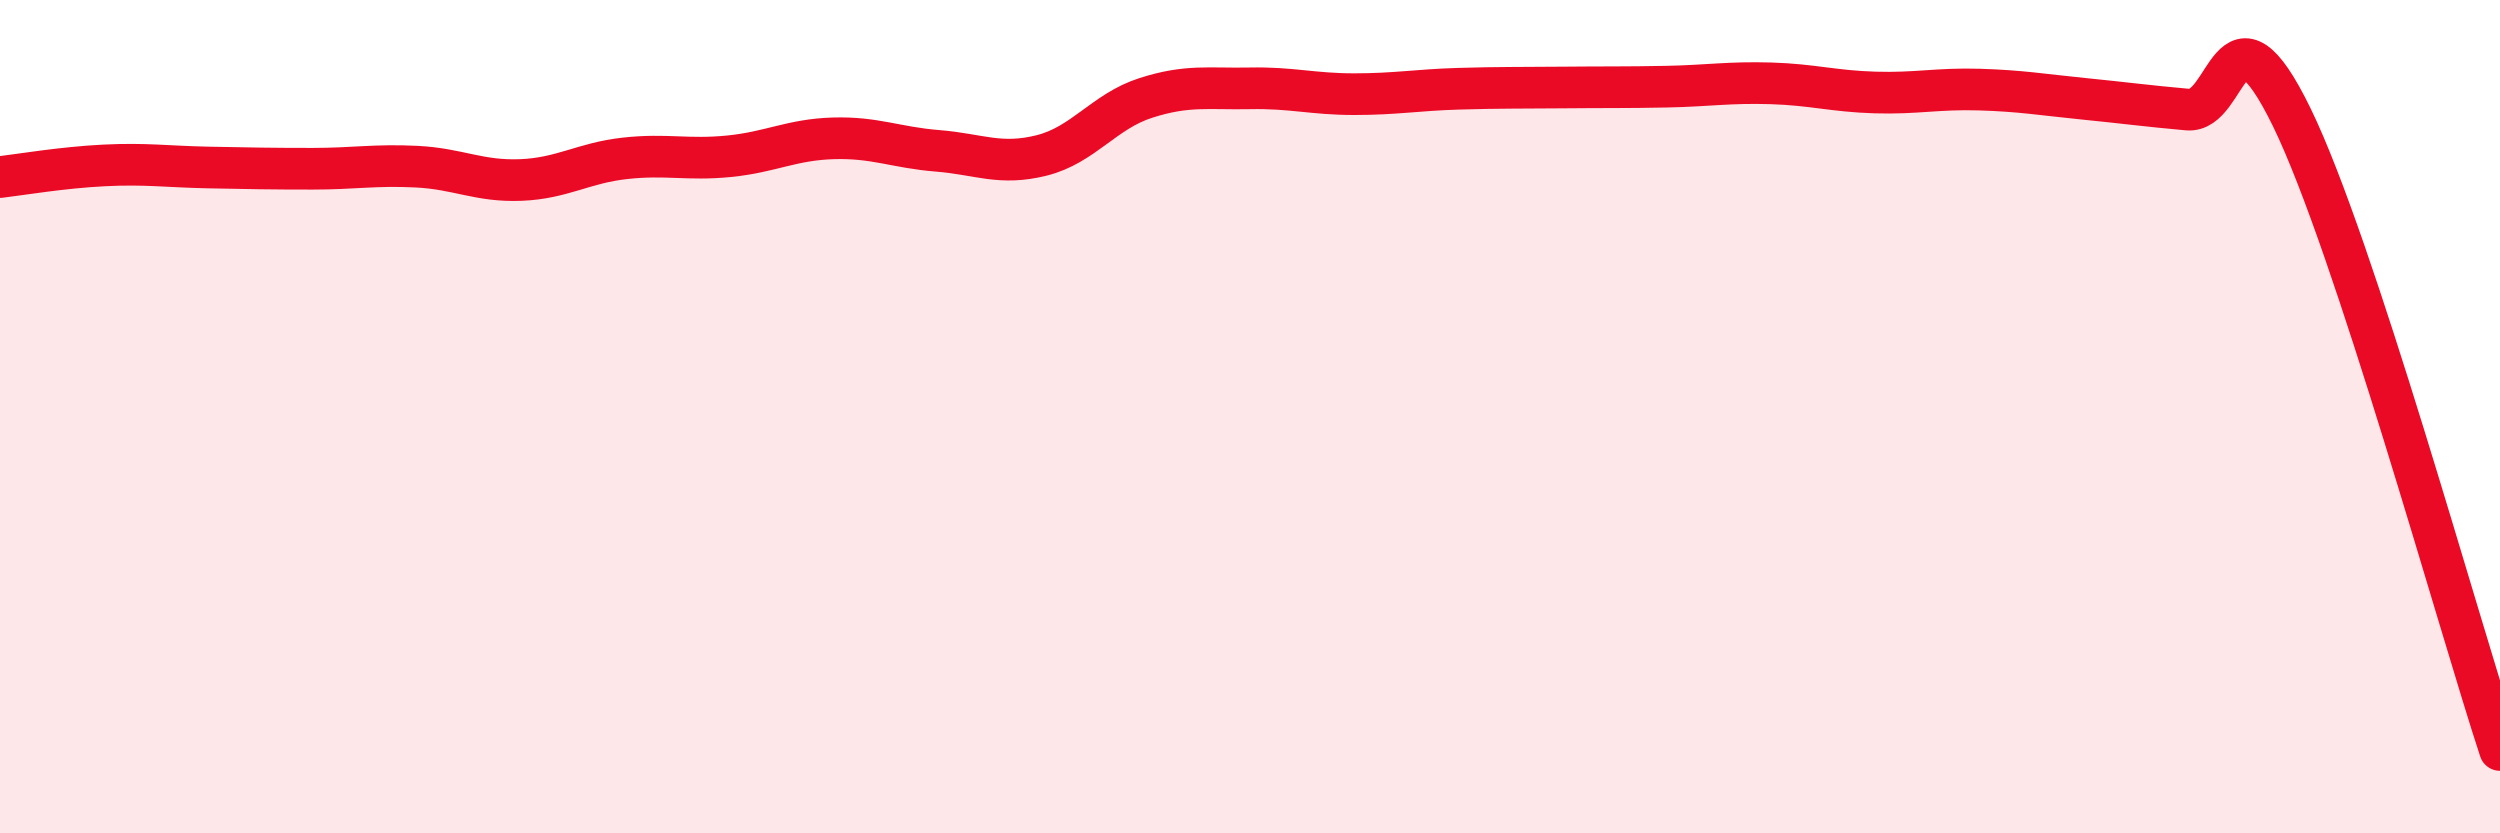
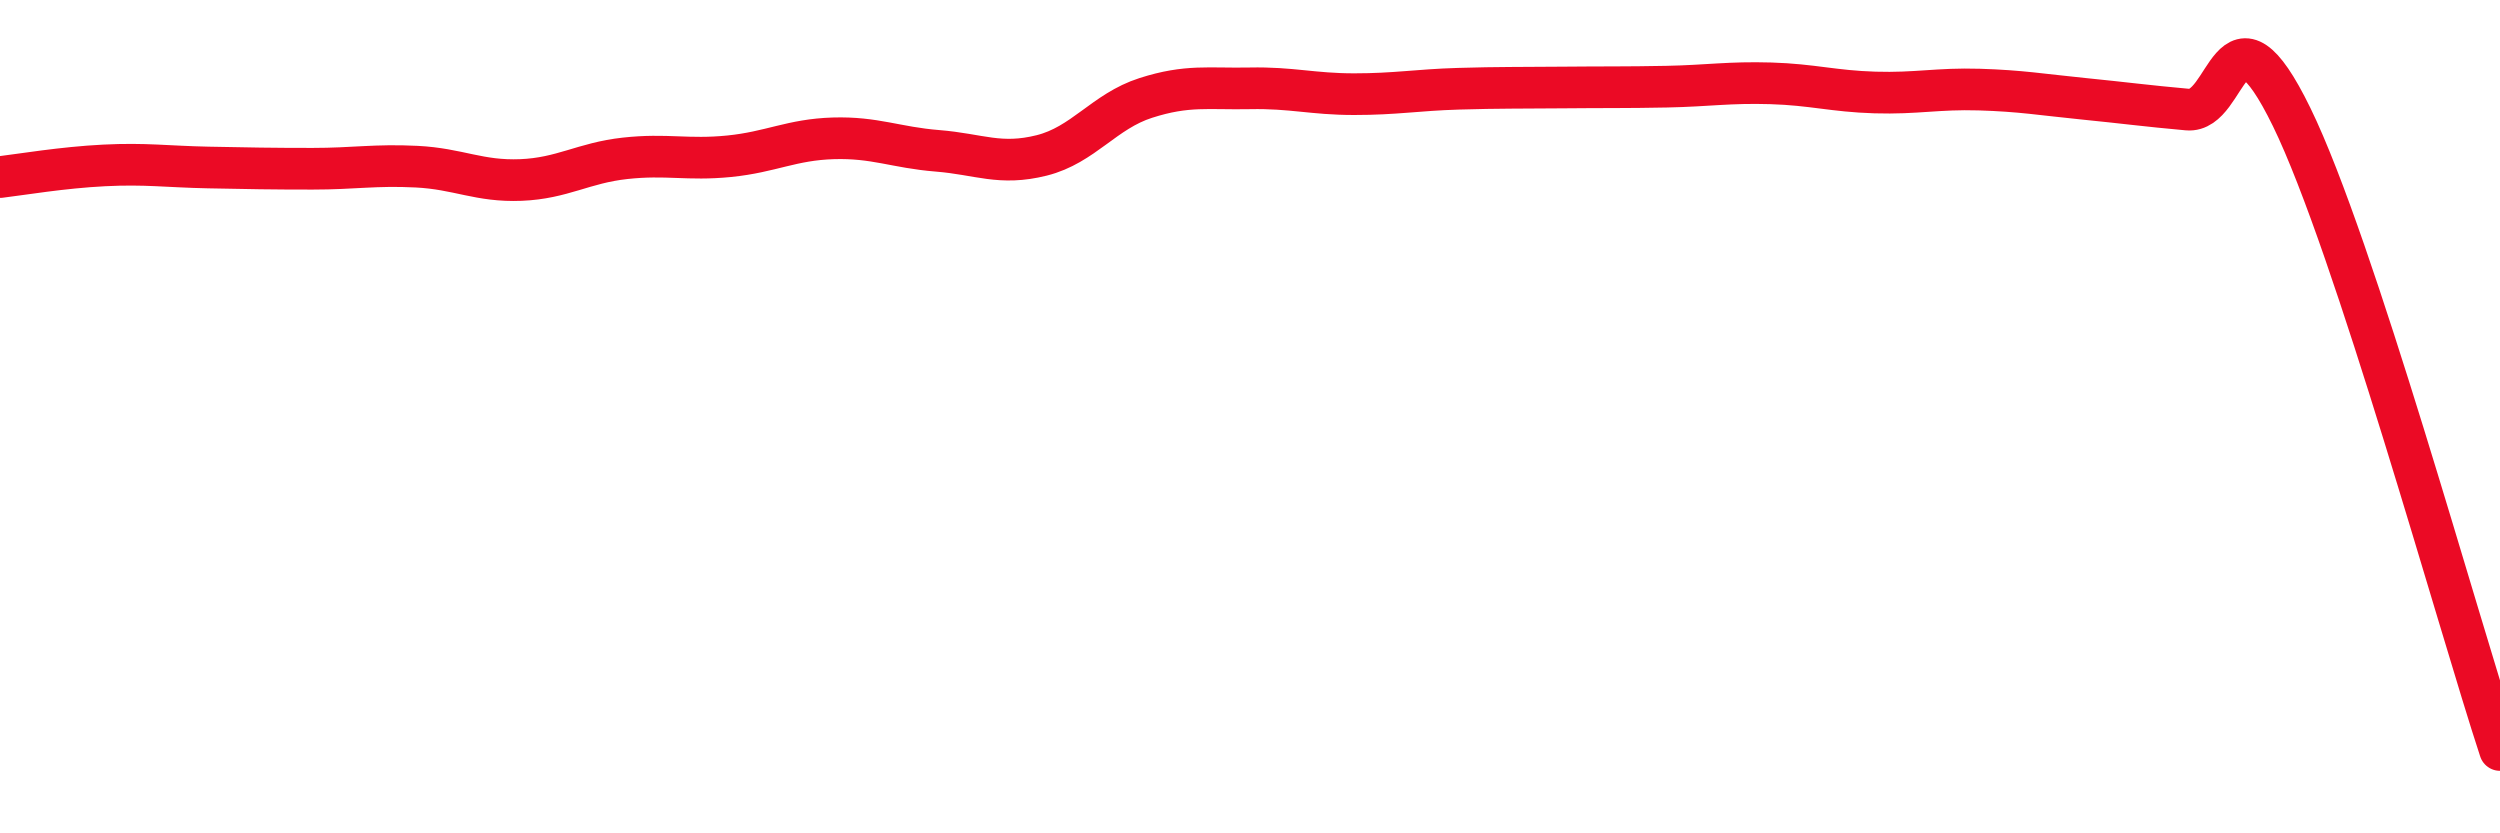
<svg xmlns="http://www.w3.org/2000/svg" width="60" height="20" viewBox="0 0 60 20">
-   <path d="M 0,4.25 C 0.5,4.19 1.5,4.02 2.5,3.97 C 3.5,3.92 4,4 5,4.02 C 6,4.04 6.5,4.05 7.5,4.05 C 8.5,4.05 9,3.95 10,4 C 11,4.05 11.5,4.36 12.5,4.32 C 13.5,4.28 14,3.91 15,3.8 C 16,3.69 16.5,3.85 17.5,3.75 C 18.5,3.65 19,3.35 20,3.32 C 21,3.29 21.5,3.54 22.5,3.62 C 23.5,3.7 24,3.98 25,3.73 C 26,3.48 26.5,2.67 27.5,2.35 C 28.5,2.03 29,2.14 30,2.12 C 31,2.1 31.5,2.26 32.5,2.26 C 33.5,2.26 34,2.16 35,2.13 C 36,2.1 36.5,2.11 37.5,2.1 C 38.5,2.09 39,2.1 40,2.08 C 41,2.06 41.5,1.97 42.5,2 C 43.5,2.03 44,2.19 45,2.22 C 46,2.25 46.5,2.12 47.5,2.15 C 48.5,2.18 49,2.27 50,2.37 C 51,2.47 51.5,2.54 52.5,2.63 C 53.5,2.72 53.5,-0.26 55,2.81 C 56.5,5.88 59,14.96 60,18L60 20L0 20Z" fill="#EB0A25" opacity="0.1" stroke-linecap="round" stroke-linejoin="round" />
  <path d="M 0,4.25 C 0.5,4.19 1.5,4.02 2.5,3.97 C 3.5,3.92 4,4 5,4.02 C 6,4.04 6.5,4.05 7.5,4.05 C 8.5,4.05 9,3.95 10,4 C 11,4.05 11.5,4.36 12.5,4.32 C 13.5,4.28 14,3.91 15,3.8 C 16,3.69 16.5,3.85 17.5,3.75 C 18.5,3.65 19,3.35 20,3.32 C 21,3.29 21.5,3.54 22.5,3.62 C 23.5,3.7 24,3.98 25,3.73 C 26,3.48 26.5,2.67 27.5,2.35 C 28.5,2.03 29,2.14 30,2.12 C 31,2.1 31.5,2.26 32.5,2.26 C 33.5,2.26 34,2.16 35,2.13 C 36,2.1 36.5,2.11 37.5,2.1 C 38.5,2.09 39,2.1 40,2.08 C 41,2.06 41.5,1.97 42.5,2 C 43.5,2.03 44,2.19 45,2.22 C 46,2.25 46.5,2.12 47.5,2.15 C 48.5,2.18 49,2.27 50,2.37 C 51,2.47 51.5,2.54 52.5,2.63 C 53.5,2.72 53.5,-0.26 55,2.81 C 56.5,5.88 59,14.96 60,18" stroke="#EB0A25" stroke-width="1" fill="none" stroke-linecap="round" stroke-linejoin="round" />
</svg>